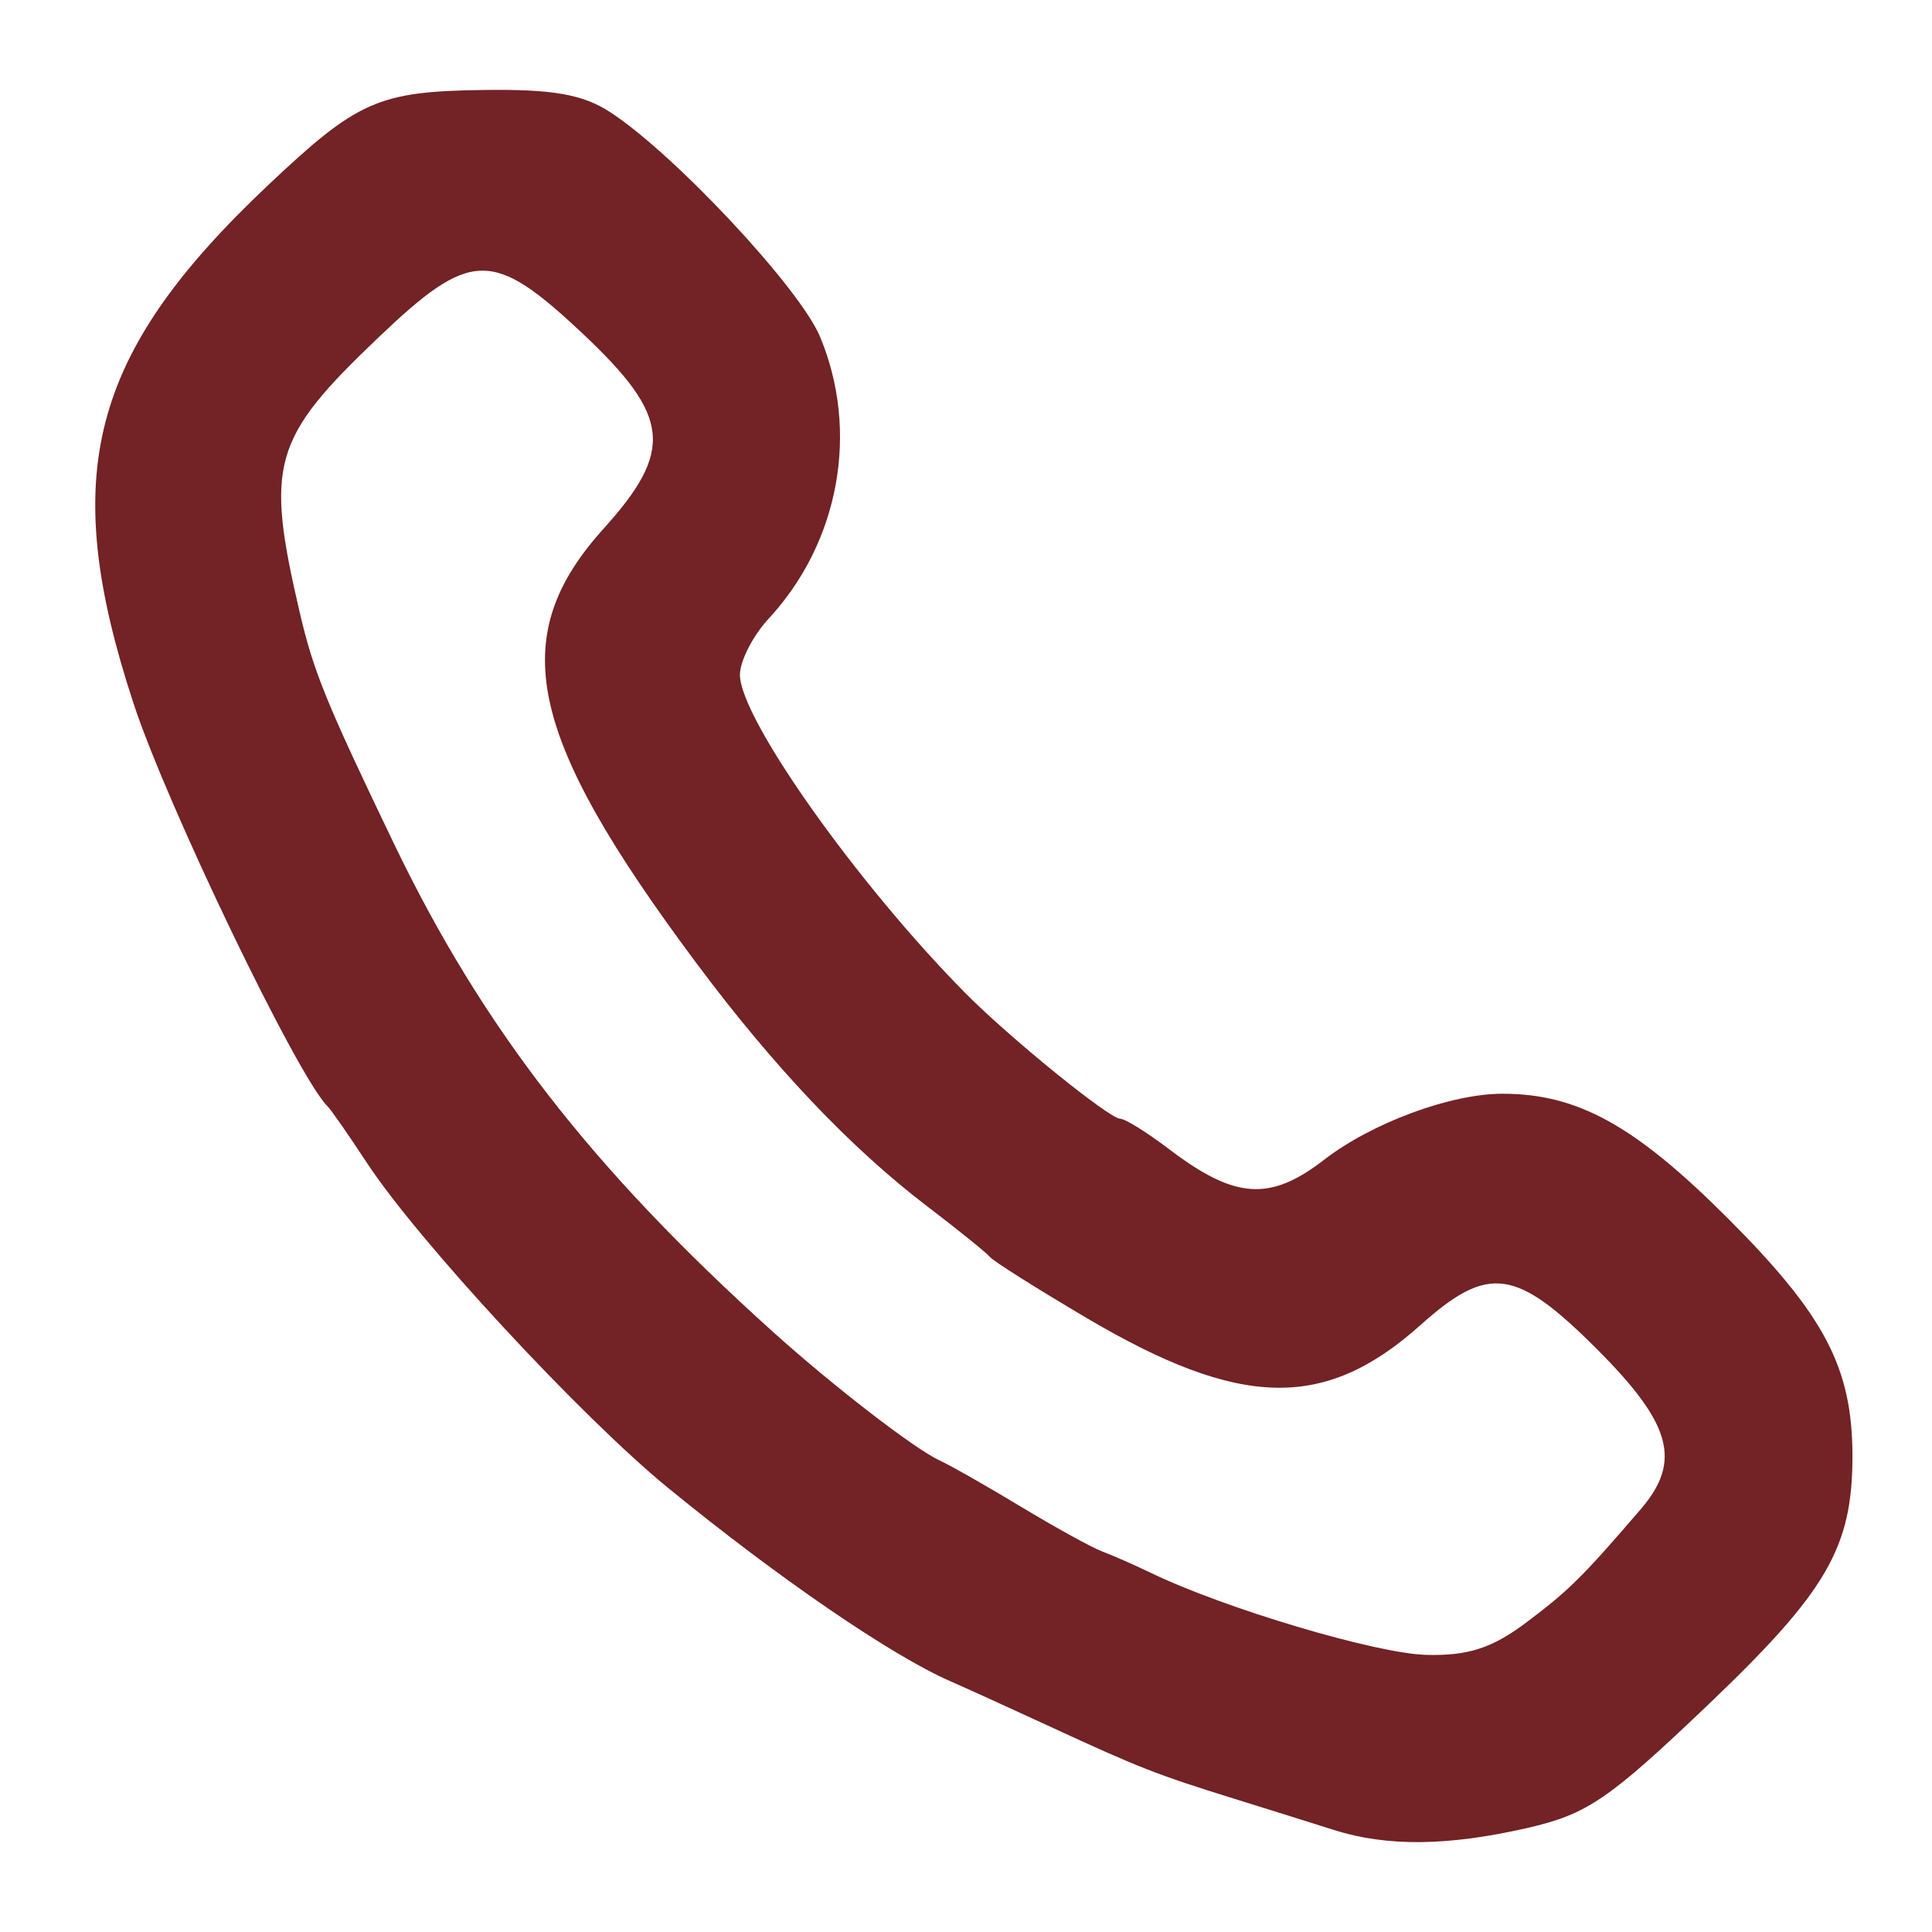
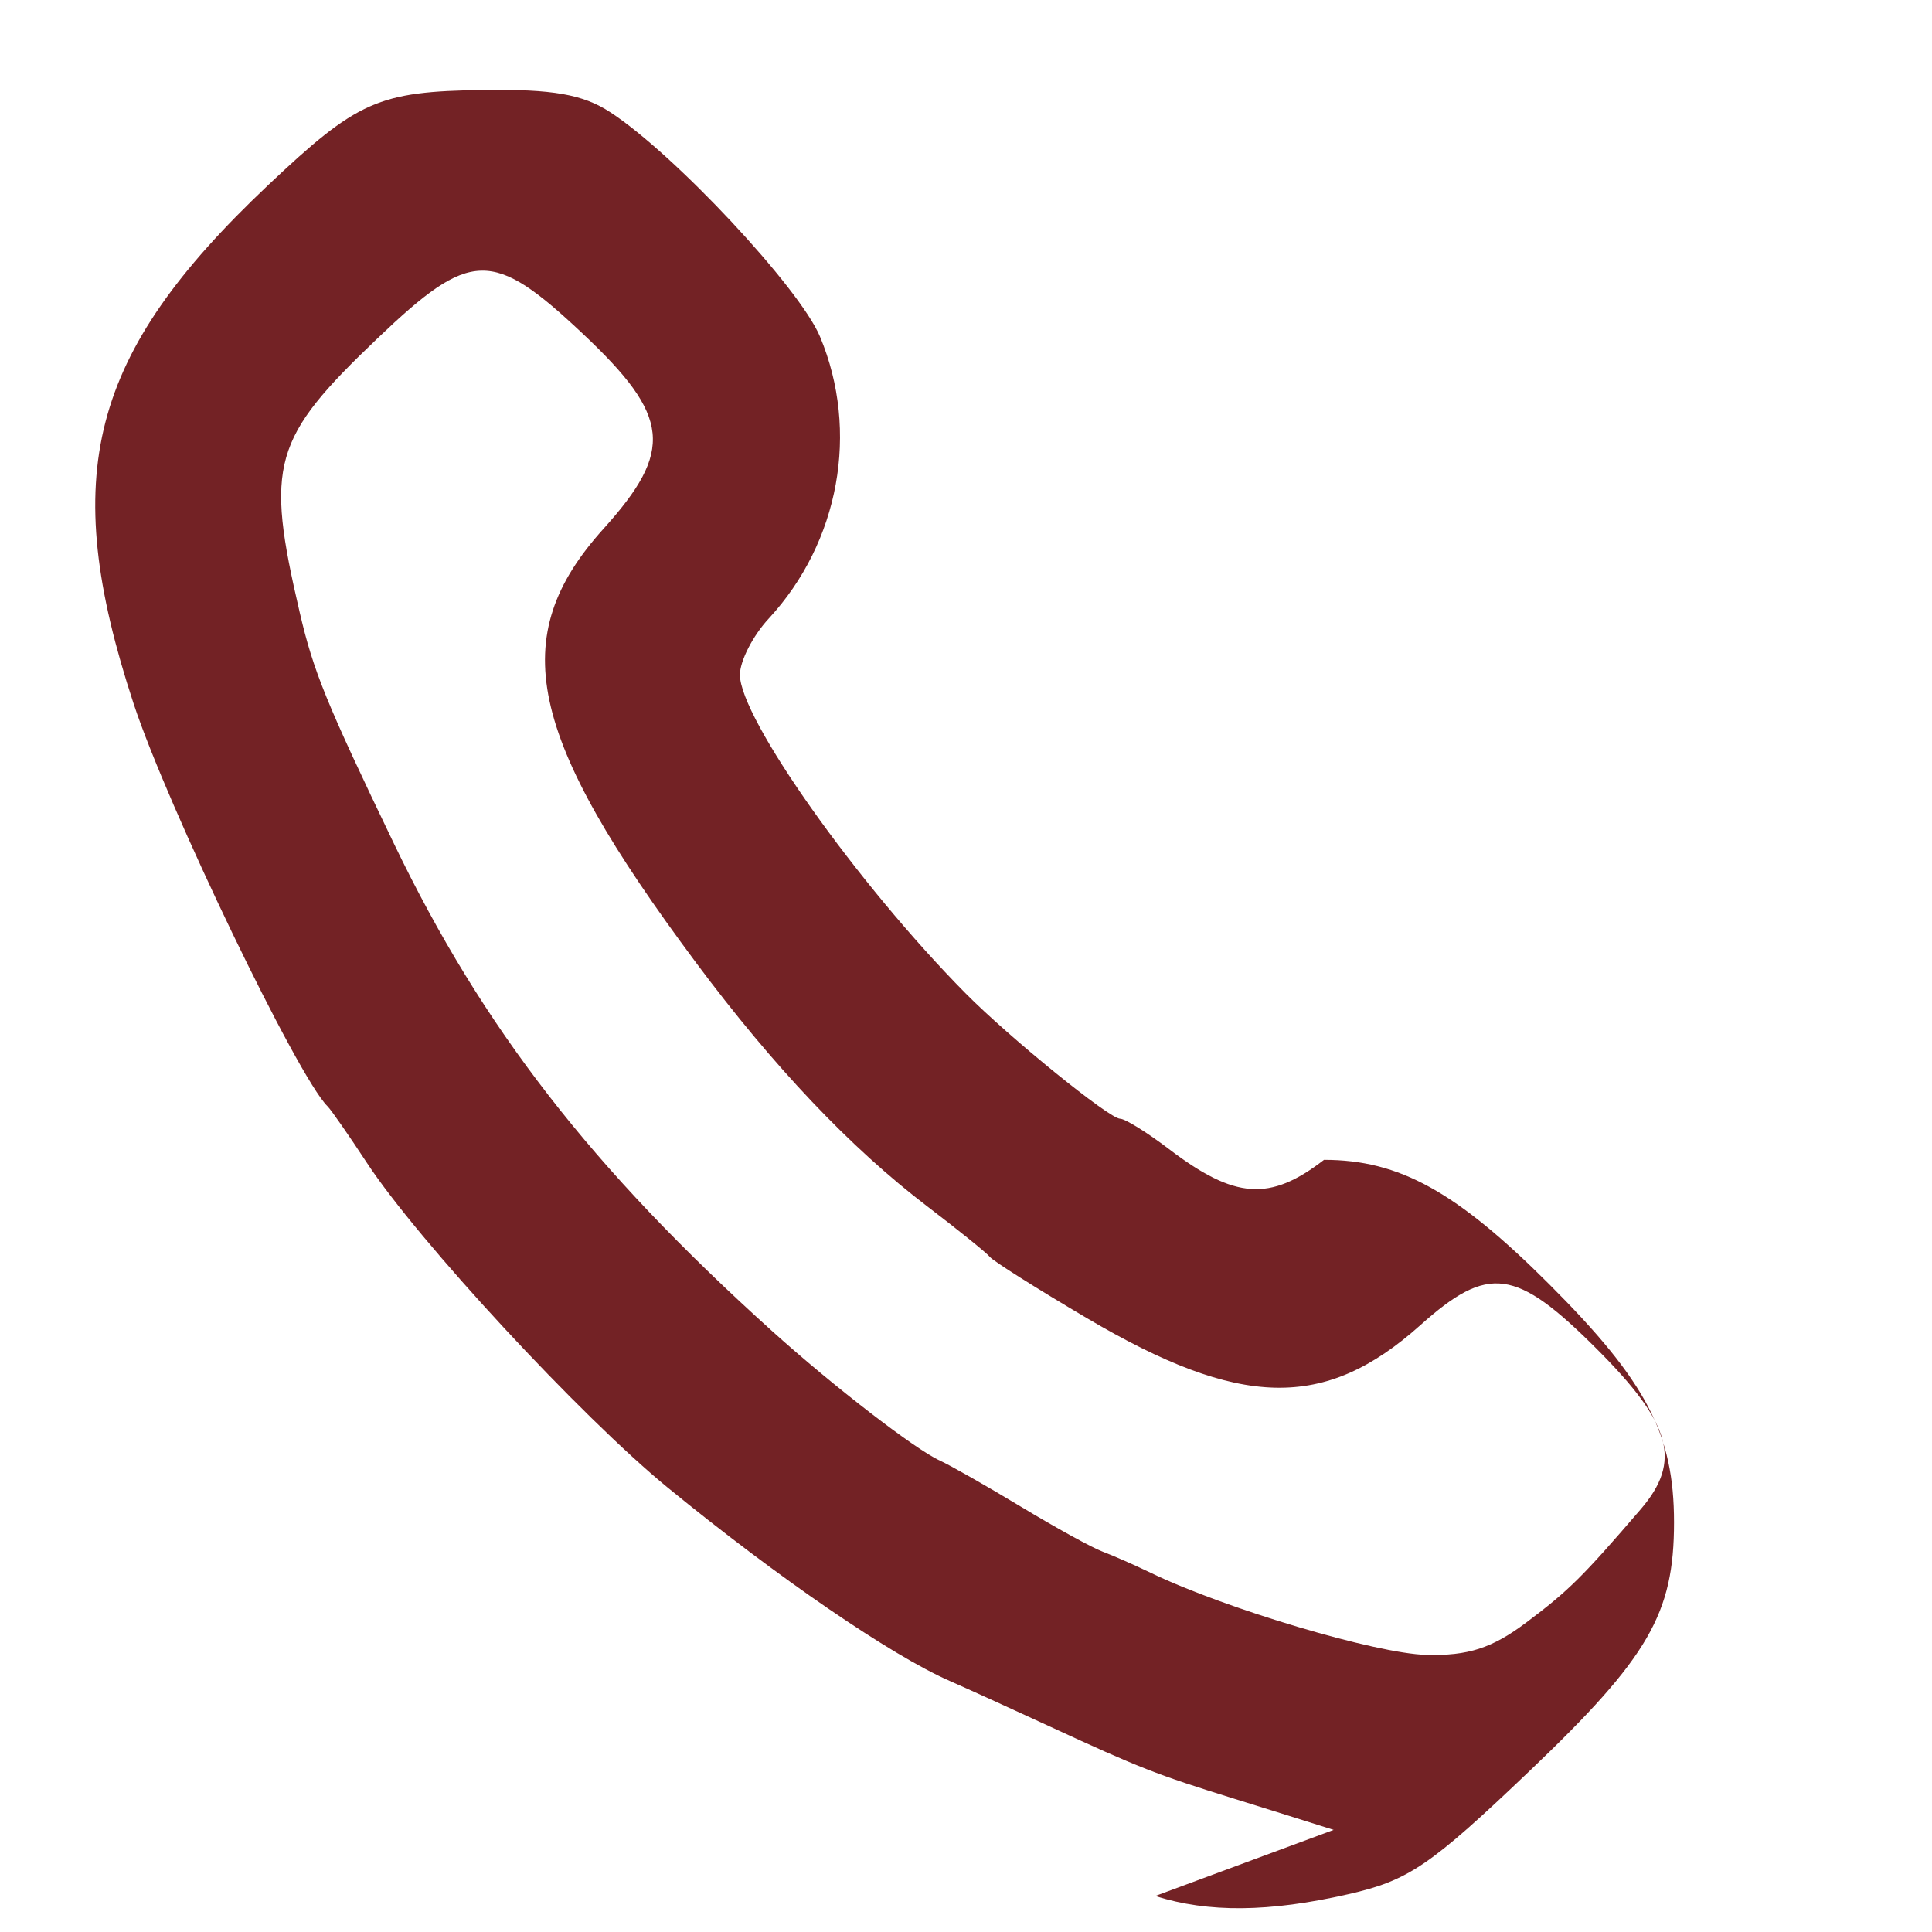
<svg xmlns="http://www.w3.org/2000/svg" width="100%" height="100%" viewBox="0 0 120 120" version="1.1" xml:space="preserve" style="fill-rule:evenodd;clip-rule:evenodd;stroke-linejoin:round;stroke-miterlimit:2;">
  <g id="g215">
-     <path id="path207" d="M82.836,113.658c-1.281,-0.407 -4.076,-1.282 -6.211,-1.946c-4.789,-1.489 -5.862,-1.909 -11.409,-4.472c-2.432,-1.124 -5.227,-2.396 -6.212,-2.827c-3.658,-1.601 -10.666,-6.403 -17.515,-12.002c-5.401,-4.415 -15.533,-15.355 -18.715,-20.207c-1.121,-1.708 -2.215,-3.28 -2.433,-3.494c-1.849,-1.815 -9.946,-18.629 -12.045,-25.011c-4.678,-14.225 -2.745,-21.699 8.316,-32.16c5.596,-5.292 6.878,-5.861 13.422,-5.95c4.286,-0.059 6.165,0.27 7.865,1.377c3.994,2.6 11.769,10.92 13.034,13.947c2.457,5.879 1.203,12.765 -3.187,17.509c-0.985,1.063 -1.789,2.635 -1.788,3.493c0.002,2.699 7.284,12.978 14.005,19.772c2.732,2.762 8.94,7.8 9.612,7.8c0.305,-0 1.666,0.846 3.026,1.88c4.101,3.121 6.272,3.272 9.635,0.673c2.965,-2.292 7.86,-4.106 11.082,-4.106c4.673,0 8.226,1.964 14.001,7.739c6.027,6.027 7.739,9.297 7.739,14.777c0,5.656 -1.578,8.382 -8.898,15.371c-6.253,5.97 -7.575,6.871 -11.342,7.728c-4.927,1.122 -8.682,1.156 -11.982,0.11l0,-0.001Zm11.962,-12.88c2.639,-1.982 3.498,-2.832 7.108,-7.034c2.562,-2.982 1.929,-5.301 -2.714,-9.944c-5.041,-5.042 -6.744,-5.273 -10.974,-1.489c-5.933,5.308 -11.17,5.194 -20.732,-0.452c-3.087,-1.822 -5.788,-3.526 -6.001,-3.787c-0.213,-0.26 -1.961,-1.671 -3.882,-3.136c-4.767,-3.632 -9.553,-8.676 -14.379,-15.154c-10.517,-14.115 -11.814,-20.204 -5.741,-26.937c4.386,-4.863 4.163,-6.989 -1.268,-12.102c-5.63,-5.299 -6.955,-5.271 -12.758,0.264c-6.544,6.242 -6.99,7.814 -4.84,17.035c0.857,3.678 1.644,5.607 5.855,14.364c5.495,11.425 12.292,20.184 23.506,30.289c3.779,3.405 8.866,7.33 10.401,8.025c0.64,0.291 2.912,1.583 5.047,2.872c2.135,1.289 4.406,2.539 5.047,2.777c0.64,0.239 2,0.837 3.021,1.33c4.589,2.214 13.976,5.009 17.092,5.088c2.597,0.068 4.093,-0.418 6.212,-2.009l-0,-0Z" style="fill:#732225;fill-rule:nonzero;" />
+     <path id="path207" d="M82.836,113.658c-1.281,-0.407 -4.076,-1.282 -6.211,-1.946c-4.789,-1.489 -5.862,-1.909 -11.409,-4.472c-2.432,-1.124 -5.227,-2.396 -6.212,-2.827c-3.658,-1.601 -10.666,-6.403 -17.515,-12.002c-5.401,-4.415 -15.533,-15.355 -18.715,-20.207c-1.121,-1.708 -2.215,-3.28 -2.433,-3.494c-1.849,-1.815 -9.946,-18.629 -12.045,-25.011c-4.678,-14.225 -2.745,-21.699 8.316,-32.16c5.596,-5.292 6.878,-5.861 13.422,-5.95c4.286,-0.059 6.165,0.27 7.865,1.377c3.994,2.6 11.769,10.92 13.034,13.947c2.457,5.879 1.203,12.765 -3.187,17.509c-0.985,1.063 -1.789,2.635 -1.788,3.493c0.002,2.699 7.284,12.978 14.005,19.772c2.732,2.762 8.94,7.8 9.612,7.8c0.305,-0 1.666,0.846 3.026,1.88c4.101,3.121 6.272,3.272 9.635,0.673c4.673,0 8.226,1.964 14.001,7.739c6.027,6.027 7.739,9.297 7.739,14.777c0,5.656 -1.578,8.382 -8.898,15.371c-6.253,5.97 -7.575,6.871 -11.342,7.728c-4.927,1.122 -8.682,1.156 -11.982,0.11l0,-0.001Zm11.962,-12.88c2.639,-1.982 3.498,-2.832 7.108,-7.034c2.562,-2.982 1.929,-5.301 -2.714,-9.944c-5.041,-5.042 -6.744,-5.273 -10.974,-1.489c-5.933,5.308 -11.17,5.194 -20.732,-0.452c-3.087,-1.822 -5.788,-3.526 -6.001,-3.787c-0.213,-0.26 -1.961,-1.671 -3.882,-3.136c-4.767,-3.632 -9.553,-8.676 -14.379,-15.154c-10.517,-14.115 -11.814,-20.204 -5.741,-26.937c4.386,-4.863 4.163,-6.989 -1.268,-12.102c-5.63,-5.299 -6.955,-5.271 -12.758,0.264c-6.544,6.242 -6.99,7.814 -4.84,17.035c0.857,3.678 1.644,5.607 5.855,14.364c5.495,11.425 12.292,20.184 23.506,30.289c3.779,3.405 8.866,7.33 10.401,8.025c0.64,0.291 2.912,1.583 5.047,2.872c2.135,1.289 4.406,2.539 5.047,2.777c0.64,0.239 2,0.837 3.021,1.33c4.589,2.214 13.976,5.009 17.092,5.088c2.597,0.068 4.093,-0.418 6.212,-2.009l-0,-0Z" style="fill:#732225;fill-rule:nonzero;" />
  </g>
</svg>